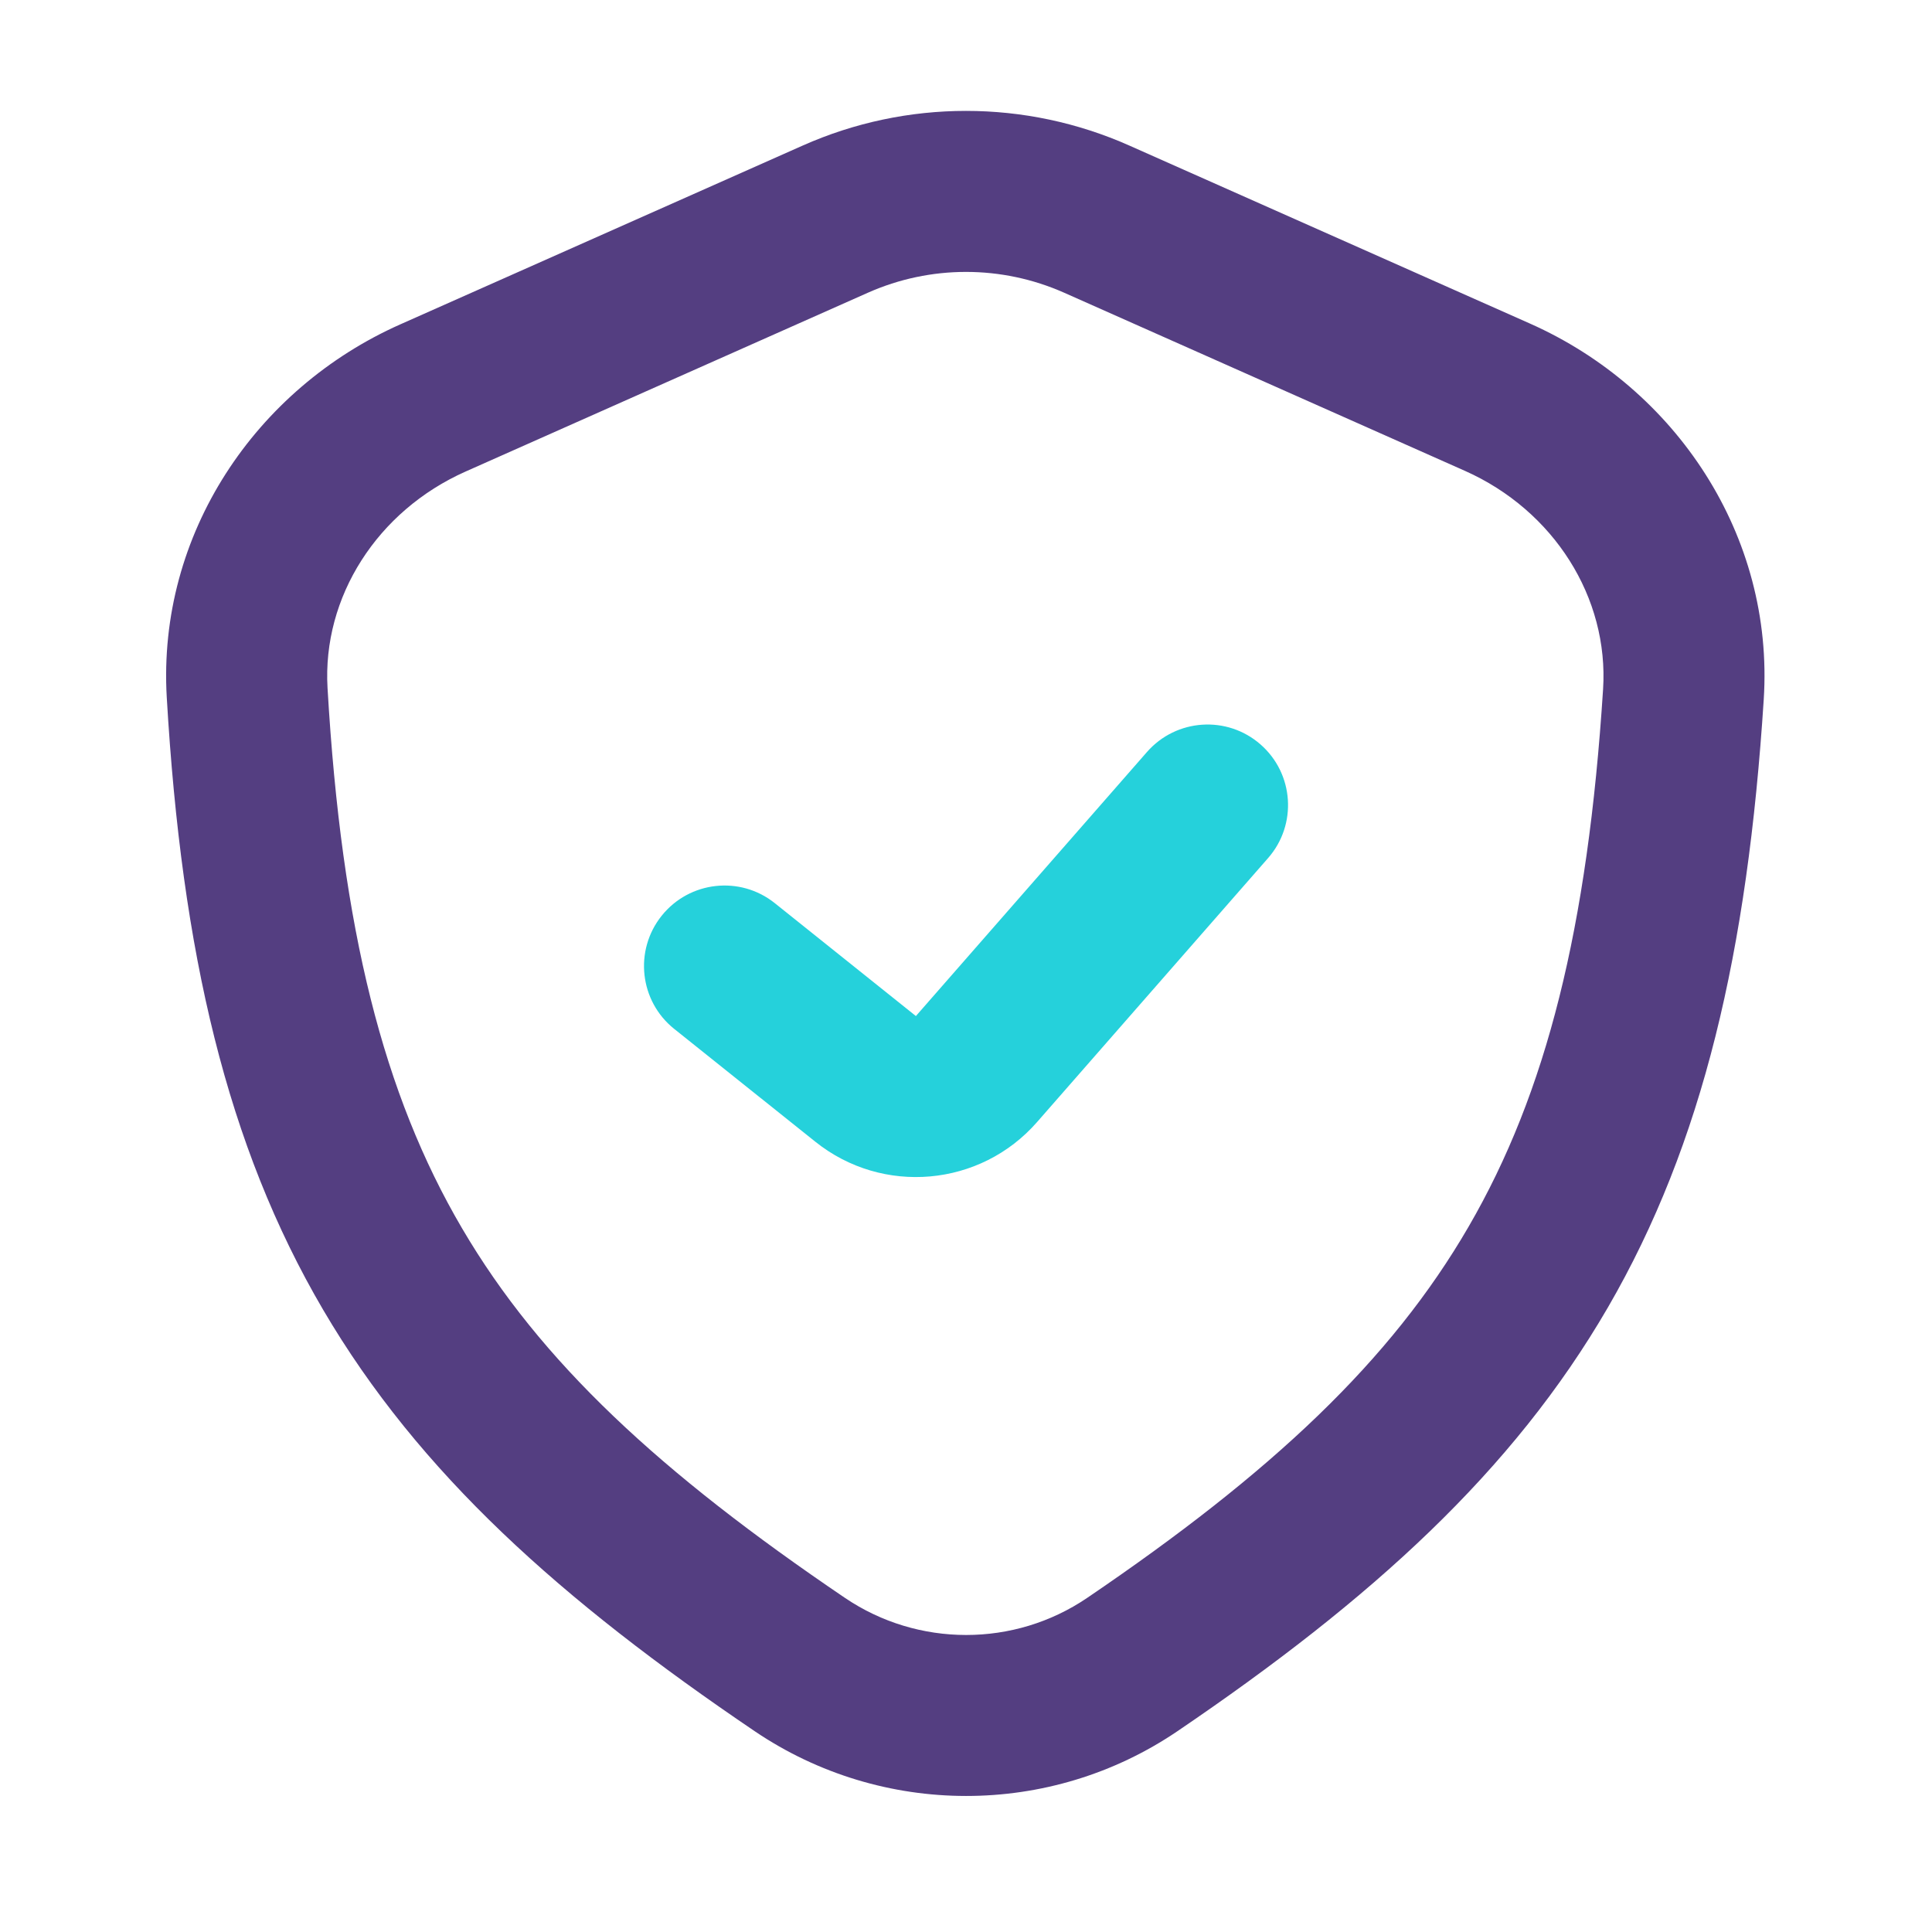
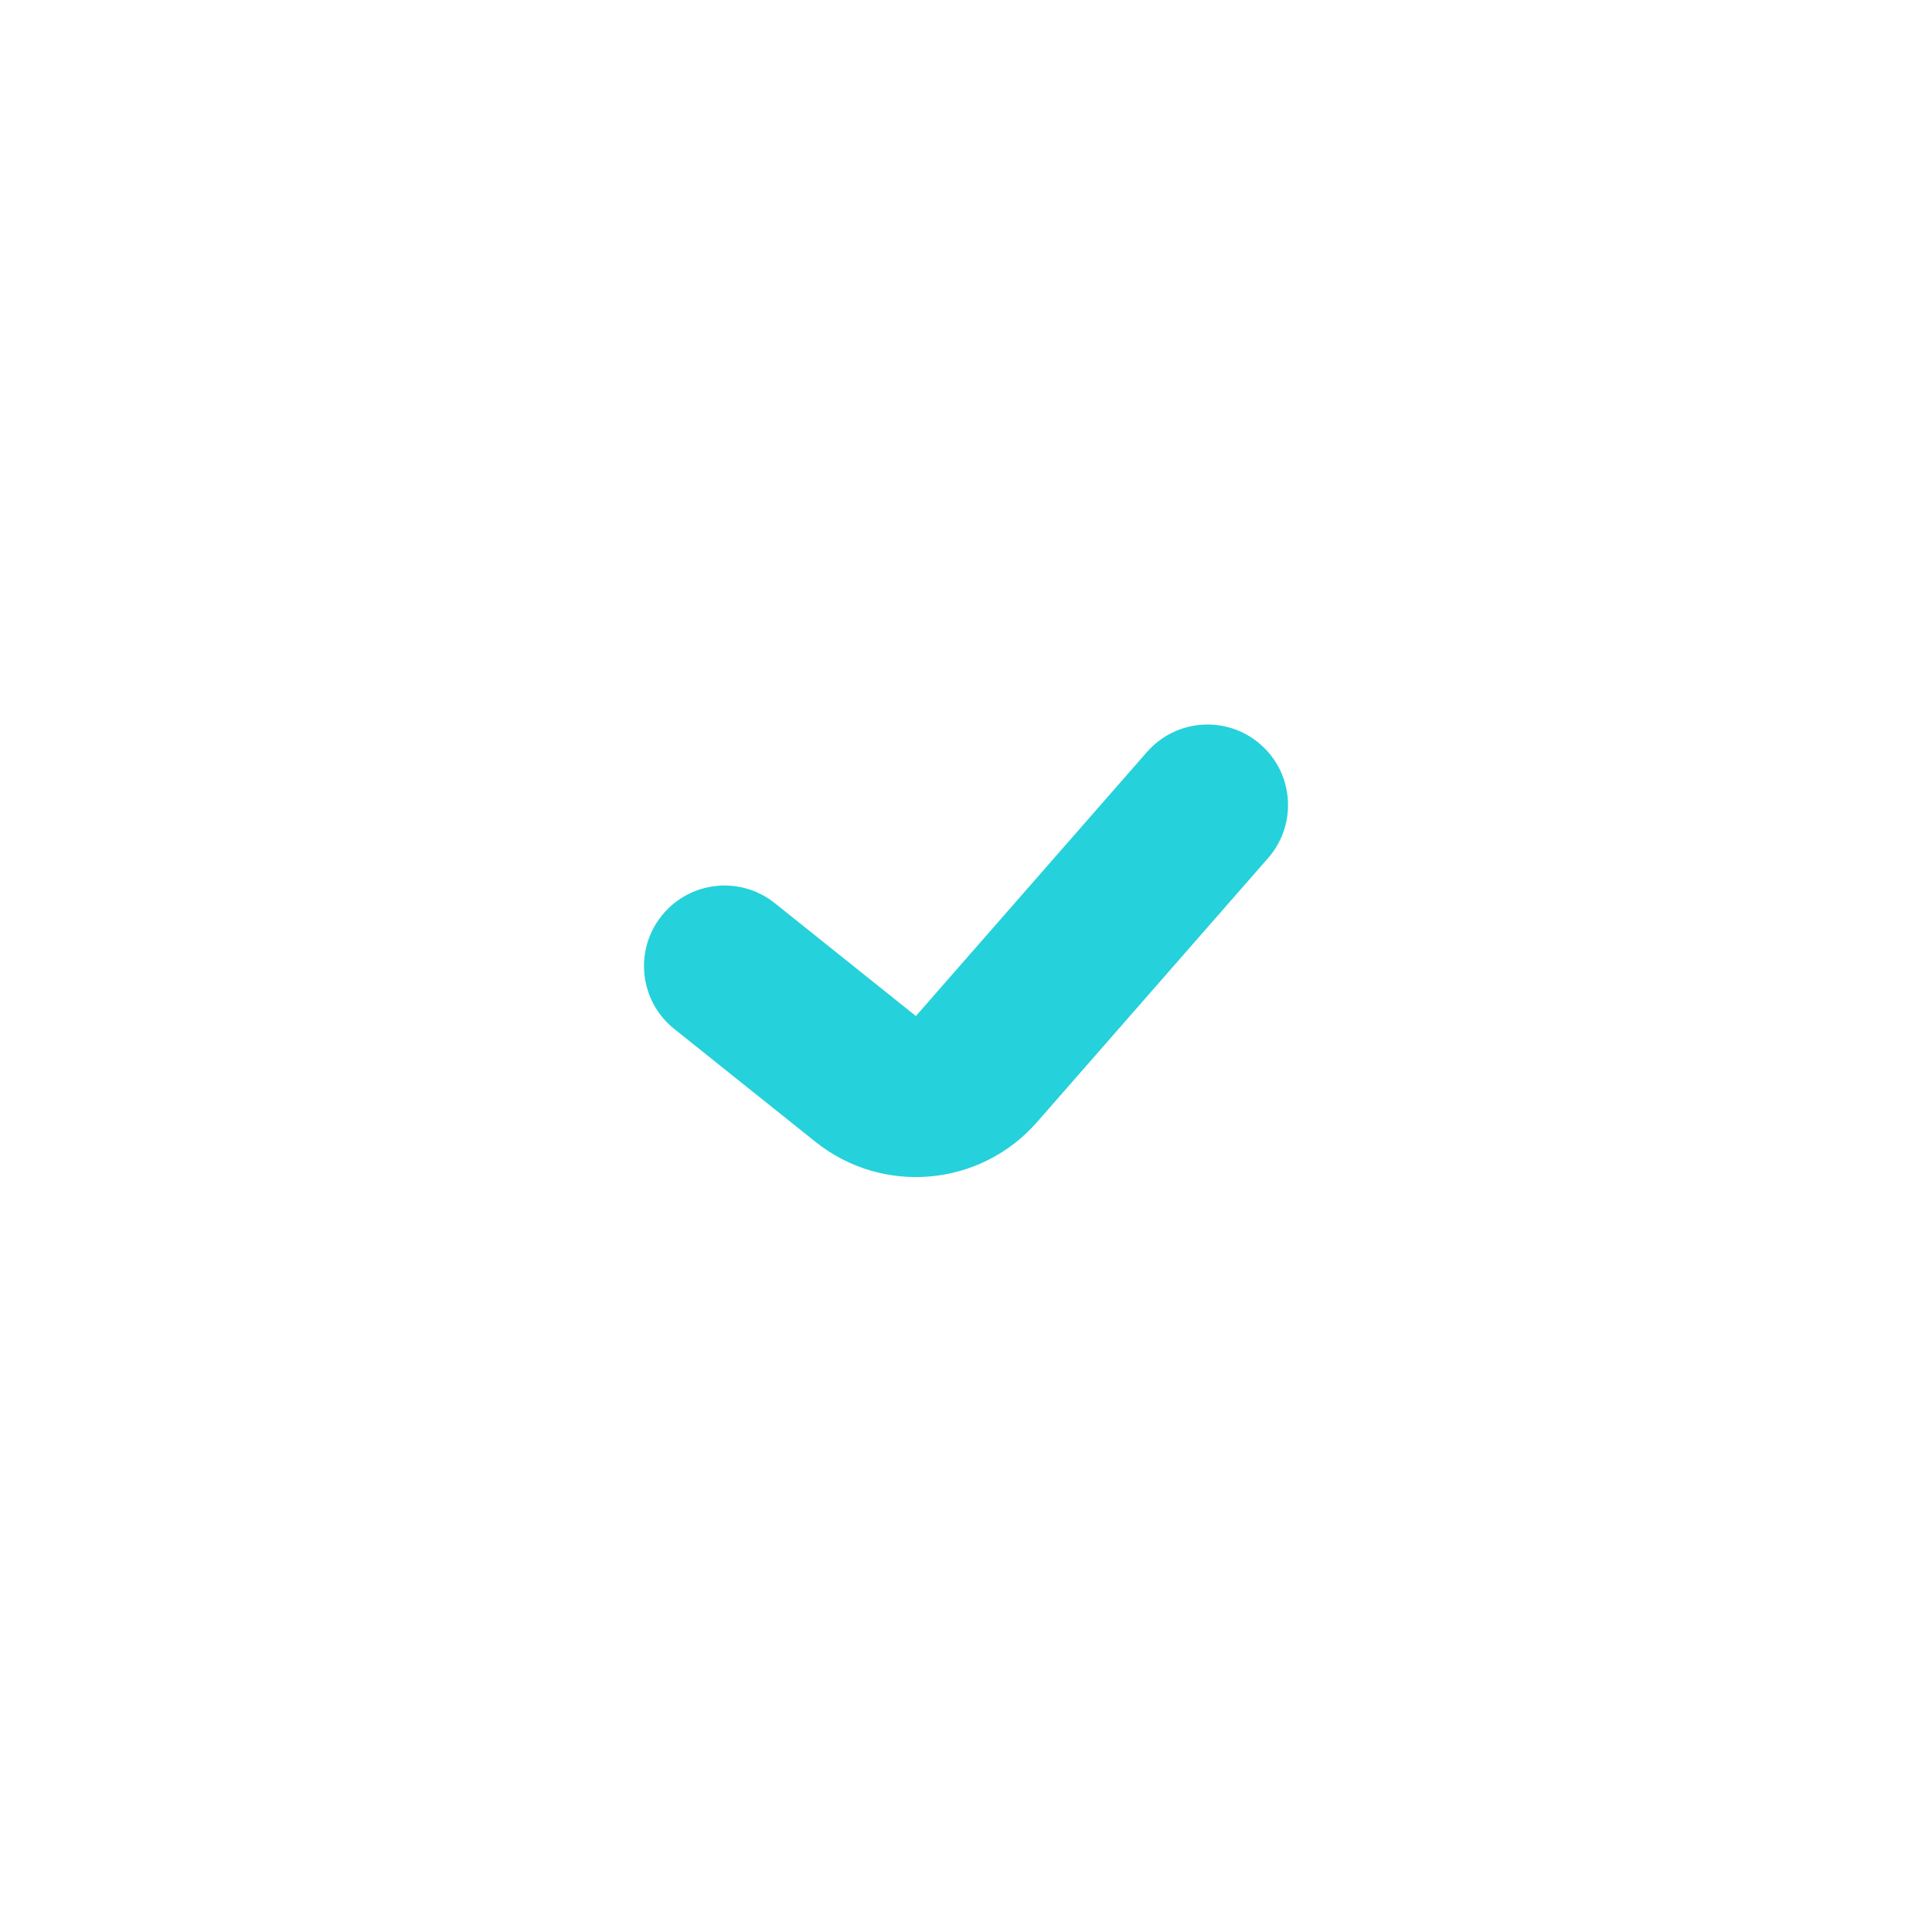
<svg xmlns="http://www.w3.org/2000/svg" width="32" height="32" viewBox="0 0 32 32" fill="none">
  <path fill-rule="evenodd" clip-rule="evenodd" d="M20.878 12.33C21.433 12.815 21.489 13.658 21.004 14.212L17.177 18.585C16.238 19.659 14.619 19.803 13.505 18.911L11.167 17.042C10.592 16.582 10.499 15.743 10.959 15.168C11.419 14.593 12.258 14.499 12.833 14.959L15.17 16.829L18.997 12.456C19.482 11.902 20.324 11.845 20.878 12.33Z" fill="#25D1DB" />
-   <path fill-rule="evenodd" clip-rule="evenodd" d="M17.625 4.848C16.59 4.389 15.41 4.389 14.376 4.848L7.712 7.81C6.248 8.461 5.337 9.89 5.425 11.395C5.658 15.399 6.353 18.13 7.652 20.343C8.952 22.561 10.935 24.393 13.995 26.466C15.205 27.285 16.799 27.285 18.004 26.468C21.069 24.388 23.037 22.538 24.325 20.317C25.613 18.097 26.298 15.375 26.552 11.416C26.649 9.898 25.736 8.453 24.262 7.798L17.625 4.848ZM13.293 2.412C15.016 1.645 16.984 1.645 18.708 2.412L25.345 5.361C27.753 6.432 29.388 8.865 29.213 11.586C28.945 15.758 28.207 18.939 26.632 21.655C25.057 24.37 22.72 26.49 19.502 28.674C17.39 30.107 14.61 30.102 12.5 28.674C9.297 26.505 6.942 24.405 5.351 21.692C3.758 18.976 3.009 15.778 2.762 11.55C2.605 8.844 4.238 6.436 6.629 5.373L13.293 2.412Z" fill="#543E81" />
</svg>